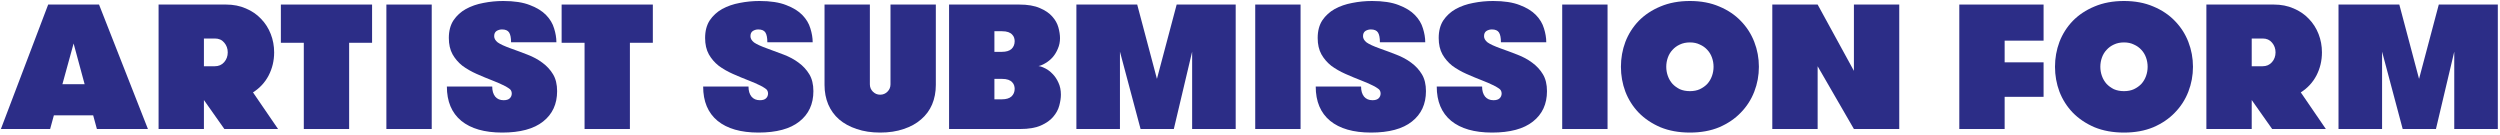
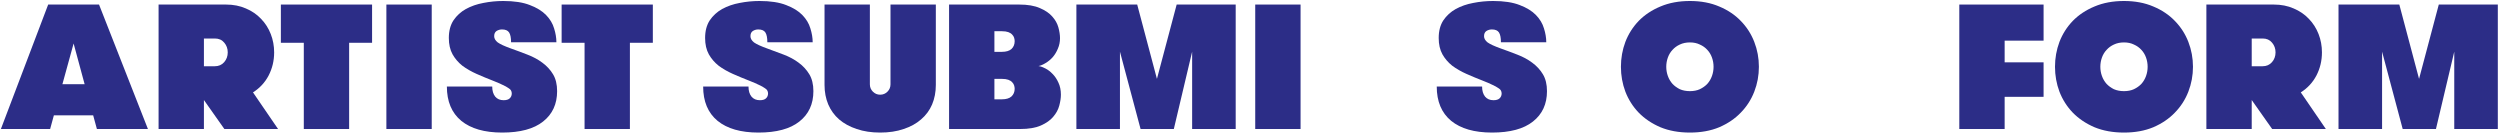
<svg xmlns="http://www.w3.org/2000/svg" width="832" height="45" viewBox="0 0 832 45" fill="none">
  <path d="M32.248 42.934L31.006 38.378H17.929L16.686 42.934H0.296L16.035 1.514H32.958L49.23 42.934H32.248ZM24.497 14.473L20.769 28.023H28.165L24.497 14.473Z" fill="#2C2D87" />
  <path d="M52.776 1.514H75.201C77.647 1.514 79.856 1.948 81.829 2.816C83.801 3.645 85.477 4.789 86.858 6.248C88.278 7.708 89.363 9.404 90.112 11.337C90.862 13.27 91.237 15.301 91.237 17.431C91.237 20.193 90.625 22.757 89.402 25.124C88.18 27.451 86.444 29.325 84.195 30.745L92.538 42.934H74.669L67.864 33.289V42.934H52.776V1.514ZM71.474 22.047C72.775 22.047 73.821 21.593 74.61 20.686C75.399 19.779 75.793 18.694 75.793 17.431C75.793 16.169 75.399 15.084 74.61 14.177C73.86 13.27 72.835 12.816 71.533 12.816H67.864V22.047H71.474Z" fill="#2C2D87" />
  <path d="M101.105 14.236H93.472V1.514H123.827V14.236H116.193V42.934H101.105V14.236Z" fill="#2C2D87" />
  <path d="M128.588 1.514H143.677V42.934H128.588V1.514Z" fill="#2C2D87" />
  <path d="M163.809 28.792C163.809 30.212 164.144 31.337 164.815 32.165C165.486 32.954 166.413 33.349 167.596 33.349C168.503 33.349 169.174 33.151 169.608 32.757C170.081 32.323 170.318 31.771 170.318 31.1C170.318 30.745 170.239 30.429 170.081 30.153C169.923 29.838 169.608 29.542 169.134 29.266C168.701 28.95 168.089 28.615 167.3 28.26C166.511 27.865 165.466 27.412 164.164 26.899C162.231 26.149 160.377 25.38 158.602 24.591C156.827 23.802 155.249 22.895 153.868 21.869C152.527 20.804 151.442 19.542 150.614 18.082C149.786 16.583 149.371 14.769 149.371 12.639C149.371 10.311 149.884 8.359 150.91 6.781C151.975 5.203 153.356 3.94 155.052 2.994C156.787 2.047 158.72 1.376 160.851 0.982C163.02 0.548 165.229 0.331 167.478 0.331C171.107 0.331 174.065 0.785 176.353 1.692C178.641 2.56 180.436 3.664 181.738 5.006C183.04 6.347 183.927 7.826 184.401 9.443C184.913 11.061 185.17 12.599 185.17 14.059H170.081C170.081 12.56 169.864 11.475 169.43 10.804C168.996 10.134 168.207 9.798 167.063 9.798C166.393 9.798 165.781 9.976 165.229 10.331C164.716 10.686 164.46 11.258 164.46 12.047C164.46 12.796 164.854 13.487 165.643 14.118C166.472 14.71 167.931 15.38 170.022 16.13C171.916 16.8 173.77 17.491 175.584 18.201C177.438 18.911 179.075 19.798 180.495 20.863C181.955 21.928 183.138 23.21 184.046 24.709C184.953 26.209 185.407 28.082 185.407 30.331C185.407 34.631 183.848 38.003 180.732 40.449C177.655 42.895 173.119 44.118 167.123 44.118C161.245 44.118 156.709 42.816 153.513 40.212C150.318 37.569 148.72 33.763 148.72 28.792H163.809Z" fill="#2C2D87" />
  <path d="M194.542 14.236H186.909V1.514H217.264V14.236H209.631V42.934H194.542V14.236Z" fill="#2C2D87" />
  <path d="M249.099 28.792C249.099 30.212 249.434 31.337 250.105 32.165C250.775 32.954 251.702 33.349 252.886 33.349C253.793 33.349 254.463 33.151 254.897 32.757C255.371 32.323 255.607 31.771 255.607 31.1C255.607 30.745 255.529 30.429 255.371 30.153C255.213 29.838 254.897 29.542 254.424 29.266C253.99 28.95 253.379 28.615 252.59 28.26C251.801 27.865 250.755 27.412 249.454 26.899C247.521 26.149 245.667 25.38 243.892 24.591C242.116 23.802 240.539 22.895 239.158 21.869C237.817 20.804 236.732 19.542 235.903 18.082C235.075 16.583 234.661 14.769 234.661 12.639C234.661 10.311 235.174 8.359 236.199 6.781C237.264 5.203 238.645 3.94 240.341 2.994C242.077 2.047 244.01 1.376 246.14 0.982C248.31 0.548 250.519 0.331 252.767 0.331C256.396 0.331 259.355 0.785 261.643 1.692C263.931 2.56 265.726 3.664 267.027 5.006C268.329 6.347 269.217 7.826 269.69 9.443C270.203 11.061 270.459 12.599 270.459 14.059H255.371C255.371 12.56 255.154 11.475 254.72 10.804C254.286 10.134 253.497 9.798 252.353 9.798C251.682 9.798 251.071 9.976 250.519 10.331C250.006 10.686 249.75 11.258 249.75 12.047C249.75 12.796 250.144 13.487 250.933 14.118C251.761 14.71 253.221 15.38 255.312 16.13C257.205 16.8 259.059 17.491 260.874 18.201C262.728 18.911 264.365 19.798 265.785 20.863C267.244 21.928 268.428 23.21 269.335 24.709C270.242 26.209 270.696 28.082 270.696 30.331C270.696 34.631 269.138 38.003 266.022 40.449C262.945 42.895 258.408 44.118 252.412 44.118C246.535 44.118 241.998 42.816 238.803 40.212C235.608 37.569 234.01 33.763 234.01 28.792H249.099Z" fill="#2C2D87" />
  <path d="M274.404 1.514H289.493V28.082C289.493 29.029 289.828 29.838 290.498 30.508C291.169 31.179 291.978 31.514 292.924 31.514C293.871 31.514 294.68 31.179 295.351 30.508C296.021 29.838 296.356 29.029 296.356 28.082V1.514H311.445V28.26C311.445 30.627 311.031 32.796 310.202 34.769C309.374 36.702 308.151 38.358 306.534 39.739C304.956 41.12 303.023 42.185 300.735 42.934C298.447 43.723 295.844 44.118 292.924 44.118C290.005 44.118 287.402 43.723 285.114 42.934C282.826 42.185 280.873 41.12 279.256 39.739C277.678 38.358 276.475 36.702 275.647 34.769C274.818 32.796 274.404 30.627 274.404 28.26V1.514Z" fill="#2C2D87" />
  <path d="M315.849 1.514H339.163C342.003 1.514 344.31 1.909 346.086 2.698C347.861 3.447 349.241 4.394 350.228 5.538C351.214 6.643 351.884 7.846 352.239 9.148C352.594 10.449 352.772 11.633 352.772 12.698C352.772 13.96 352.535 15.124 352.062 16.189C351.628 17.254 351.056 18.201 350.346 19.029C349.636 19.818 348.847 20.469 347.979 20.982C347.151 21.495 346.362 21.83 345.612 21.988C346.283 22.067 347.032 22.323 347.861 22.757C348.729 23.191 349.537 23.802 350.287 24.591C351.076 25.38 351.727 26.347 352.239 27.491C352.792 28.635 353.068 29.976 353.068 31.514C353.068 32.579 352.89 33.782 352.535 35.124C352.18 36.465 351.51 37.707 350.523 38.851C349.577 39.995 348.216 40.962 346.441 41.751C344.665 42.54 342.358 42.934 339.518 42.934H315.849V1.514ZM330.938 26.248V33.053H333.423C334.843 33.053 335.908 32.737 336.618 32.106C337.328 31.435 337.683 30.587 337.683 29.562C337.683 29.206 337.624 28.832 337.506 28.437C337.387 28.043 337.17 27.688 336.855 27.372C336.539 27.017 336.105 26.741 335.553 26.544C335.001 26.347 334.291 26.248 333.423 26.248H330.938ZM333.423 17.254C334.843 17.254 335.908 16.938 336.618 16.307C337.328 15.637 337.683 14.769 337.683 13.704C337.683 13.349 337.624 12.974 337.506 12.579C337.387 12.185 337.17 11.83 336.855 11.514C336.539 11.159 336.105 10.883 335.553 10.686C335.001 10.489 334.291 10.39 333.423 10.39H330.938V17.254H333.423Z" fill="#2C2D87" />
  <path d="M411.24 42.934H396.743V17.195L390.649 42.934H379.584L372.72 17.195V42.934H358.223V1.514H378.46L385.028 26.248L391.595 1.514H411.24V42.934Z" fill="#2C2D87" />
  <path d="M417.741 1.514H432.829V42.934H417.741V1.514Z" fill="#2C2D87" />
-   <path d="M452.961 28.792C452.961 30.212 453.297 31.337 453.967 32.165C454.638 32.954 455.565 33.349 456.748 33.349C457.656 33.349 458.326 33.151 458.76 32.757C459.234 32.323 459.47 31.771 459.47 31.1C459.47 30.745 459.391 30.429 459.234 30.153C459.076 29.838 458.76 29.542 458.287 29.266C457.853 28.95 457.241 28.615 456.453 28.26C455.664 27.865 454.618 27.412 453.316 26.899C451.384 26.149 449.53 25.38 447.754 24.591C445.979 23.802 444.401 22.895 443.021 21.869C441.68 20.804 440.595 19.542 439.766 18.082C438.938 16.583 438.524 14.769 438.524 12.639C438.524 10.311 439.037 8.359 440.062 6.781C441.127 5.203 442.508 3.94 444.204 2.994C445.94 2.047 447.873 1.376 450.003 0.982C452.173 0.548 454.382 0.331 456.63 0.331C460.259 0.331 463.218 0.785 465.506 1.692C467.794 2.56 469.589 3.664 470.89 5.006C472.192 6.347 473.08 7.826 473.553 9.443C474.066 11.061 474.322 12.599 474.322 14.059H459.234C459.234 12.56 459.017 11.475 458.583 10.804C458.149 10.134 457.36 9.798 456.216 9.798C455.545 9.798 454.934 9.976 454.382 10.331C453.869 10.686 453.612 11.258 453.612 12.047C453.612 12.796 454.007 13.487 454.796 14.118C455.624 14.71 457.084 15.38 459.174 16.13C461.068 16.8 462.922 17.491 464.737 18.201C466.591 18.911 468.228 19.798 469.648 20.863C471.107 21.928 472.291 23.21 473.198 24.709C474.105 26.209 474.559 28.082 474.559 30.331C474.559 34.631 473.001 38.003 469.884 40.449C466.807 42.895 462.271 44.118 456.275 44.118C450.397 44.118 445.861 42.816 442.666 40.212C439.47 37.569 437.873 33.763 437.873 28.792H452.961Z" fill="#2C2D87" />
  <path d="M493.237 28.792C493.237 30.212 493.572 31.337 494.243 32.165C494.914 32.954 495.841 33.349 497.024 33.349C497.931 33.349 498.602 33.151 499.036 32.757C499.509 32.323 499.746 31.771 499.746 31.1C499.746 30.745 499.667 30.429 499.509 30.153C499.351 29.838 499.036 29.542 498.562 29.266C498.129 28.95 497.517 28.615 496.728 28.26C495.939 27.865 494.894 27.412 493.592 26.899C491.659 26.149 489.805 25.38 488.03 24.591C486.255 23.802 484.677 22.895 483.296 21.869C481.955 20.804 480.87 19.542 480.042 18.082C479.214 16.583 478.799 14.769 478.799 12.639C478.799 10.311 479.312 8.359 480.338 6.781C481.403 5.203 482.784 3.94 484.48 2.994C486.215 2.047 488.148 1.376 490.279 0.982C492.448 0.548 494.657 0.331 496.906 0.331C500.535 0.331 503.493 0.785 505.781 1.692C508.069 2.56 509.864 3.664 511.166 5.006C512.468 6.347 513.355 7.826 513.829 9.443C514.341 11.061 514.598 12.599 514.598 14.059H499.509C499.509 12.56 499.292 11.475 498.858 10.804C498.424 10.134 497.635 9.798 496.491 9.798C495.821 9.798 495.209 9.976 494.657 10.331C494.144 10.686 493.888 11.258 493.888 12.047C493.888 12.796 494.282 13.487 495.071 14.118C495.9 14.71 497.359 15.38 499.45 16.13C501.344 16.8 503.198 17.491 505.012 18.201C506.866 18.911 508.503 19.798 509.923 20.863C511.383 21.928 512.566 23.21 513.474 24.709C514.381 26.209 514.835 28.082 514.835 30.331C514.835 34.631 513.276 38.003 510.16 40.449C507.083 42.895 502.547 44.118 496.551 44.118C490.673 44.118 486.137 42.816 482.941 40.212C479.746 37.569 478.148 33.763 478.148 28.792H493.237Z" fill="#2C2D87" />
-   <path d="M519.903 1.514H534.992V42.934H519.903V1.514Z" fill="#2C2D87" />
  <path d="M562.402 44.118C558.733 44.118 555.459 43.526 552.58 42.343C549.739 41.12 547.333 39.502 545.361 37.49C543.428 35.479 541.949 33.151 540.923 30.508C539.937 27.865 539.444 25.104 539.444 22.224C539.444 19.345 539.937 16.583 540.923 13.94C541.949 11.297 543.428 8.97 545.361 6.958C547.333 4.946 549.739 3.349 552.58 2.165C555.459 0.942 558.733 0.331 562.402 0.331C566.071 0.331 569.325 0.942 572.165 2.165C575.005 3.349 577.392 4.946 579.325 6.958C581.297 8.97 582.796 11.297 583.822 13.94C584.848 16.583 585.36 19.345 585.36 22.224C585.36 25.104 584.848 27.865 583.822 30.508C582.796 33.151 581.297 35.479 579.325 37.49C577.392 39.502 575.005 41.12 572.165 42.343C569.325 43.526 566.071 44.118 562.402 44.118ZM562.402 30.331C563.664 30.331 564.769 30.114 565.716 29.68C566.702 29.206 567.53 28.615 568.201 27.905C568.871 27.155 569.384 26.287 569.739 25.301C570.094 24.315 570.272 23.289 570.272 22.224C570.272 21.159 570.094 20.134 569.739 19.148C569.384 18.161 568.871 17.313 568.201 16.603C567.53 15.854 566.702 15.262 565.716 14.828C564.769 14.355 563.664 14.118 562.402 14.118C561.14 14.118 560.016 14.355 559.029 14.828C558.083 15.262 557.274 15.854 556.603 16.603C555.933 17.313 555.42 18.161 555.065 19.148C554.71 20.134 554.532 21.159 554.532 22.224C554.532 23.289 554.71 24.315 555.065 25.301C555.42 26.287 555.933 27.155 556.603 27.905C557.274 28.615 558.083 29.206 559.029 29.68C560.016 30.114 561.14 30.331 562.402 30.331Z" fill="#2C2D87" />
-   <path d="M616.982 23.585V1.514H632.07V42.934H616.982L604.911 22.047V42.934H589.822V1.514H604.911L616.982 23.585Z" fill="#2C2D87" />
  <path d="M667.145 13.526V20.745H680.103V32.224H667.145V42.934H652.056V1.514H680.103V13.526H667.145Z" fill="#2C2D87" />
  <path d="M706.863 44.118C703.194 44.118 699.92 43.526 697.04 42.343C694.2 41.12 691.794 39.502 689.821 37.49C687.888 35.479 686.409 33.151 685.384 30.508C684.397 27.865 683.904 25.104 683.904 22.224C683.904 19.345 684.397 16.583 685.384 13.94C686.409 11.297 687.888 8.97 689.821 6.958C691.794 4.946 694.2 3.349 697.04 2.165C699.92 0.942 703.194 0.331 706.863 0.331C710.531 0.331 713.786 0.942 716.626 2.165C719.466 3.349 721.853 4.946 723.786 6.958C725.758 8.97 727.257 11.297 728.283 13.94C729.308 16.583 729.821 19.345 729.821 22.224C729.821 25.104 729.308 27.865 728.283 30.508C727.257 33.151 725.758 35.479 723.786 37.49C721.853 39.502 719.466 41.12 716.626 42.343C713.786 43.526 710.531 44.118 706.863 44.118ZM706.863 30.331C708.125 30.331 709.23 30.114 710.176 29.68C711.162 29.206 711.991 28.615 712.661 27.905C713.332 27.155 713.845 26.287 714.2 25.301C714.555 24.315 714.732 23.289 714.732 22.224C714.732 21.159 714.555 20.134 714.2 19.148C713.845 18.161 713.332 17.313 712.661 16.603C711.991 15.854 711.162 15.262 710.176 14.828C709.23 14.355 708.125 14.118 706.863 14.118C705.6 14.118 704.476 14.355 703.49 14.828C702.543 15.262 701.734 15.854 701.064 16.603C700.393 17.313 699.88 18.161 699.525 19.148C699.17 20.134 698.993 21.159 698.993 22.224C698.993 23.289 699.17 24.315 699.525 25.301C699.88 26.287 700.393 27.155 701.064 27.905C701.734 28.615 702.543 29.206 703.49 29.68C704.476 30.114 705.6 30.331 706.863 30.331Z" fill="#2C2D87" />
  <path d="M734.283 1.514H756.709C759.154 1.514 761.364 1.948 763.336 2.816C765.308 3.645 766.985 4.789 768.365 6.248C769.786 7.708 770.87 9.404 771.62 11.337C772.369 13.27 772.744 15.301 772.744 17.431C772.744 20.193 772.133 22.757 770.91 25.124C769.687 27.451 767.951 29.325 765.703 30.745L774.046 42.934H756.176L749.372 33.289V42.934H734.283V1.514ZM752.981 22.047C754.283 22.047 755.328 21.593 756.117 20.686C756.906 19.779 757.3 18.694 757.3 17.431C757.3 16.169 756.906 15.084 756.117 14.177C755.367 13.27 754.342 12.816 753.04 12.816H749.372V22.047H752.981Z" fill="#2C2D87" />
  <path d="M831.274 42.934H816.777V17.195L810.682 42.934H799.617L792.754 17.195V42.934H778.257V1.514H798.493L805.061 26.248L811.629 1.514H831.274V42.934Z" fill="#2C2D87" />
</svg>